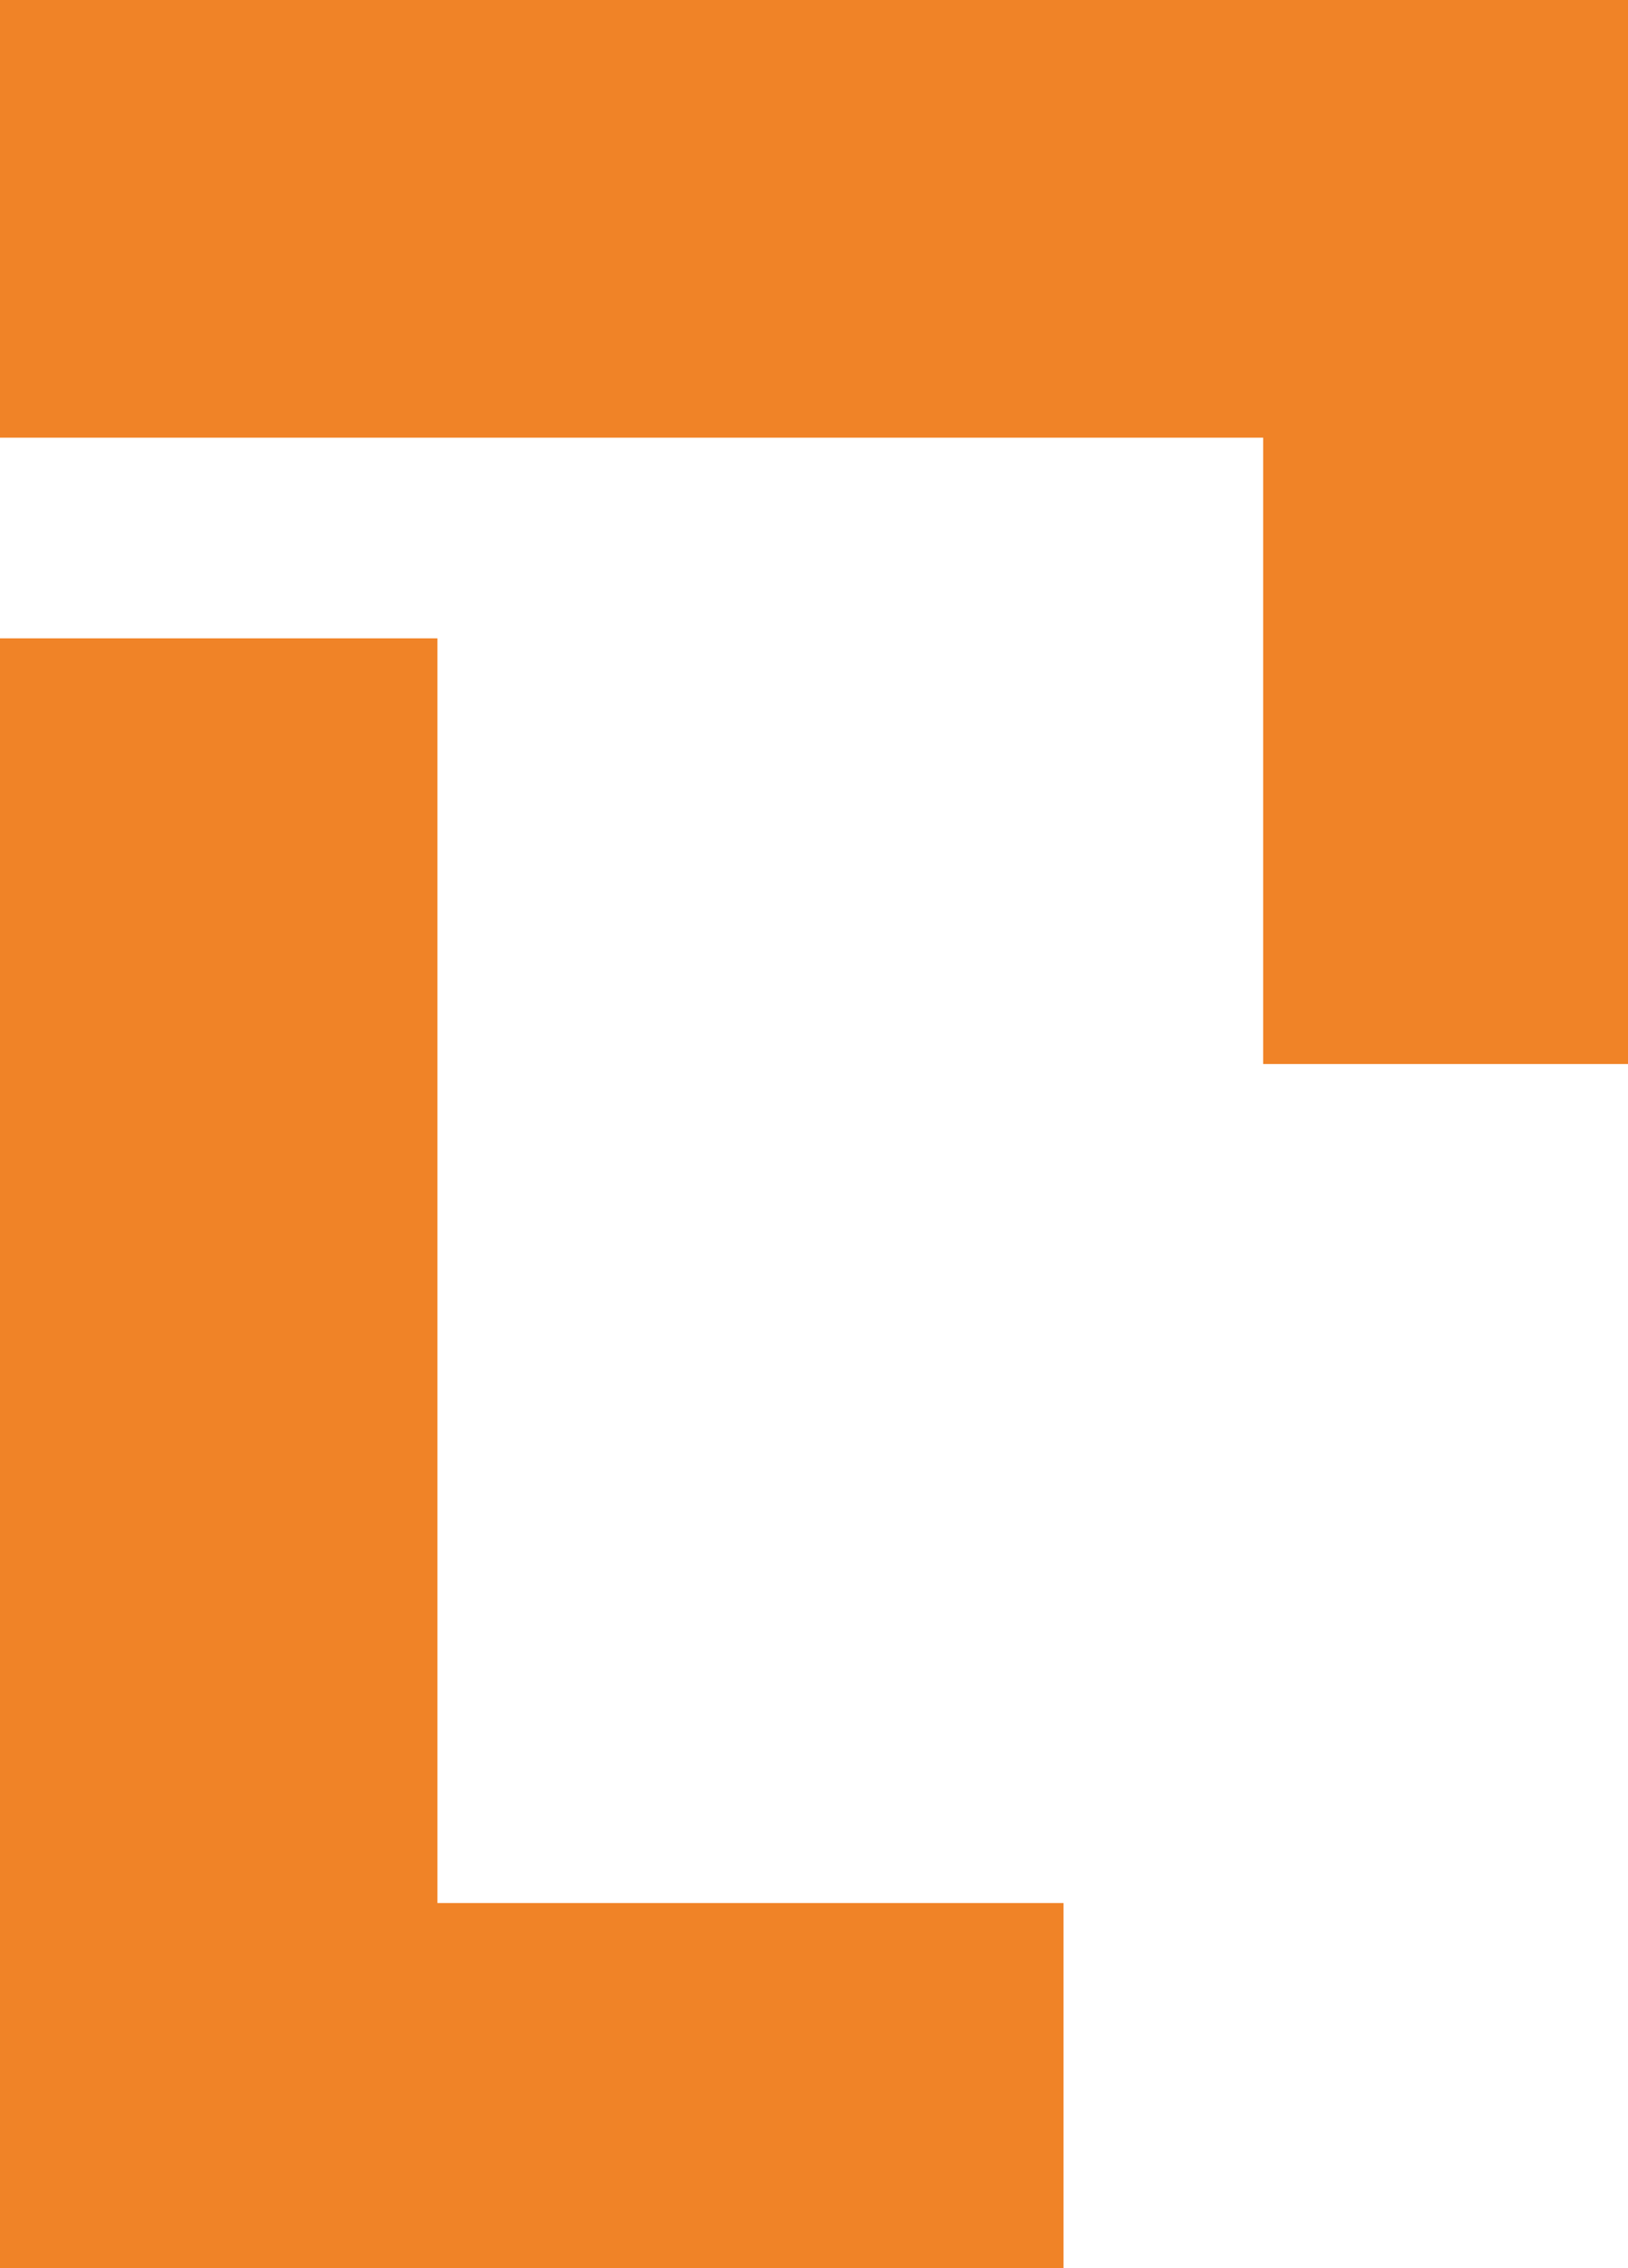
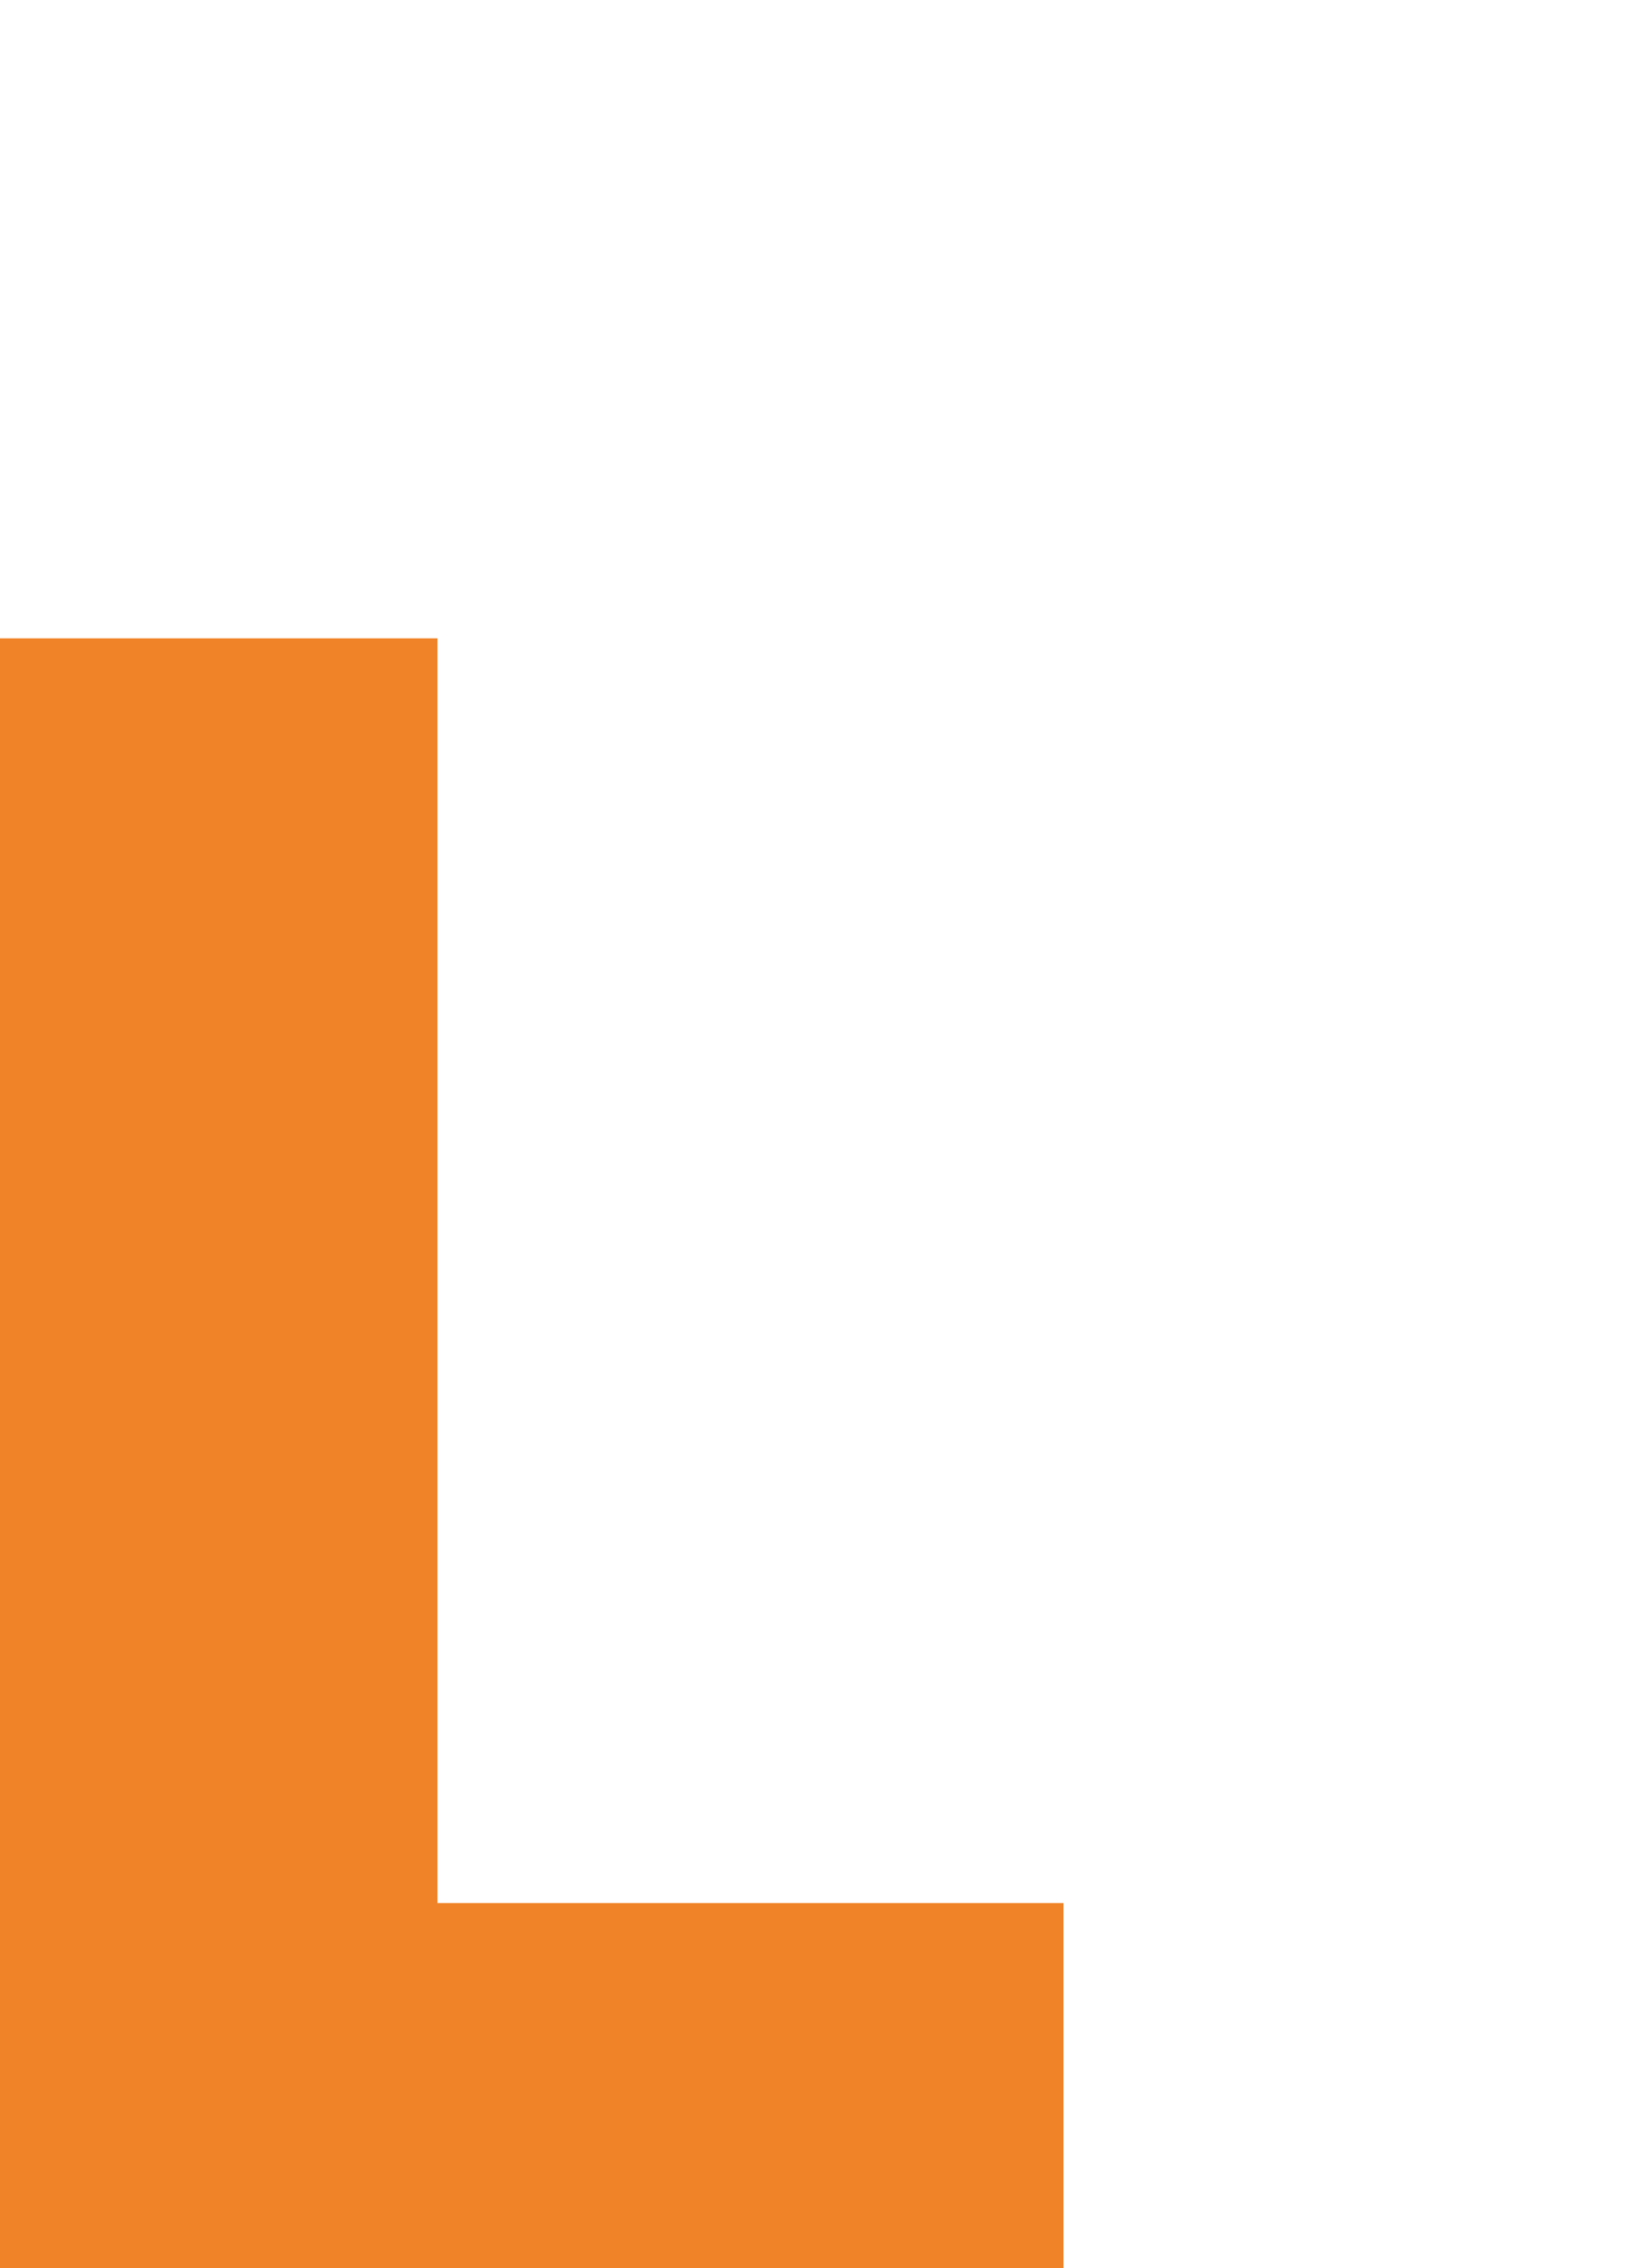
<svg xmlns="http://www.w3.org/2000/svg" id="Layer_1" viewBox="0 0 367.7 512">
  <defs>
    <style>      .st0 {        fill: #f08327;      }    </style>
  </defs>
  <path class="st0" d="M0,144.1h98.8v285.5h141.4v82.4H0V144.1Z" />
-   <path class="st0" d="M367.7,0v240.2h-82.4V98.8H0V0h367.7Z" />
</svg>